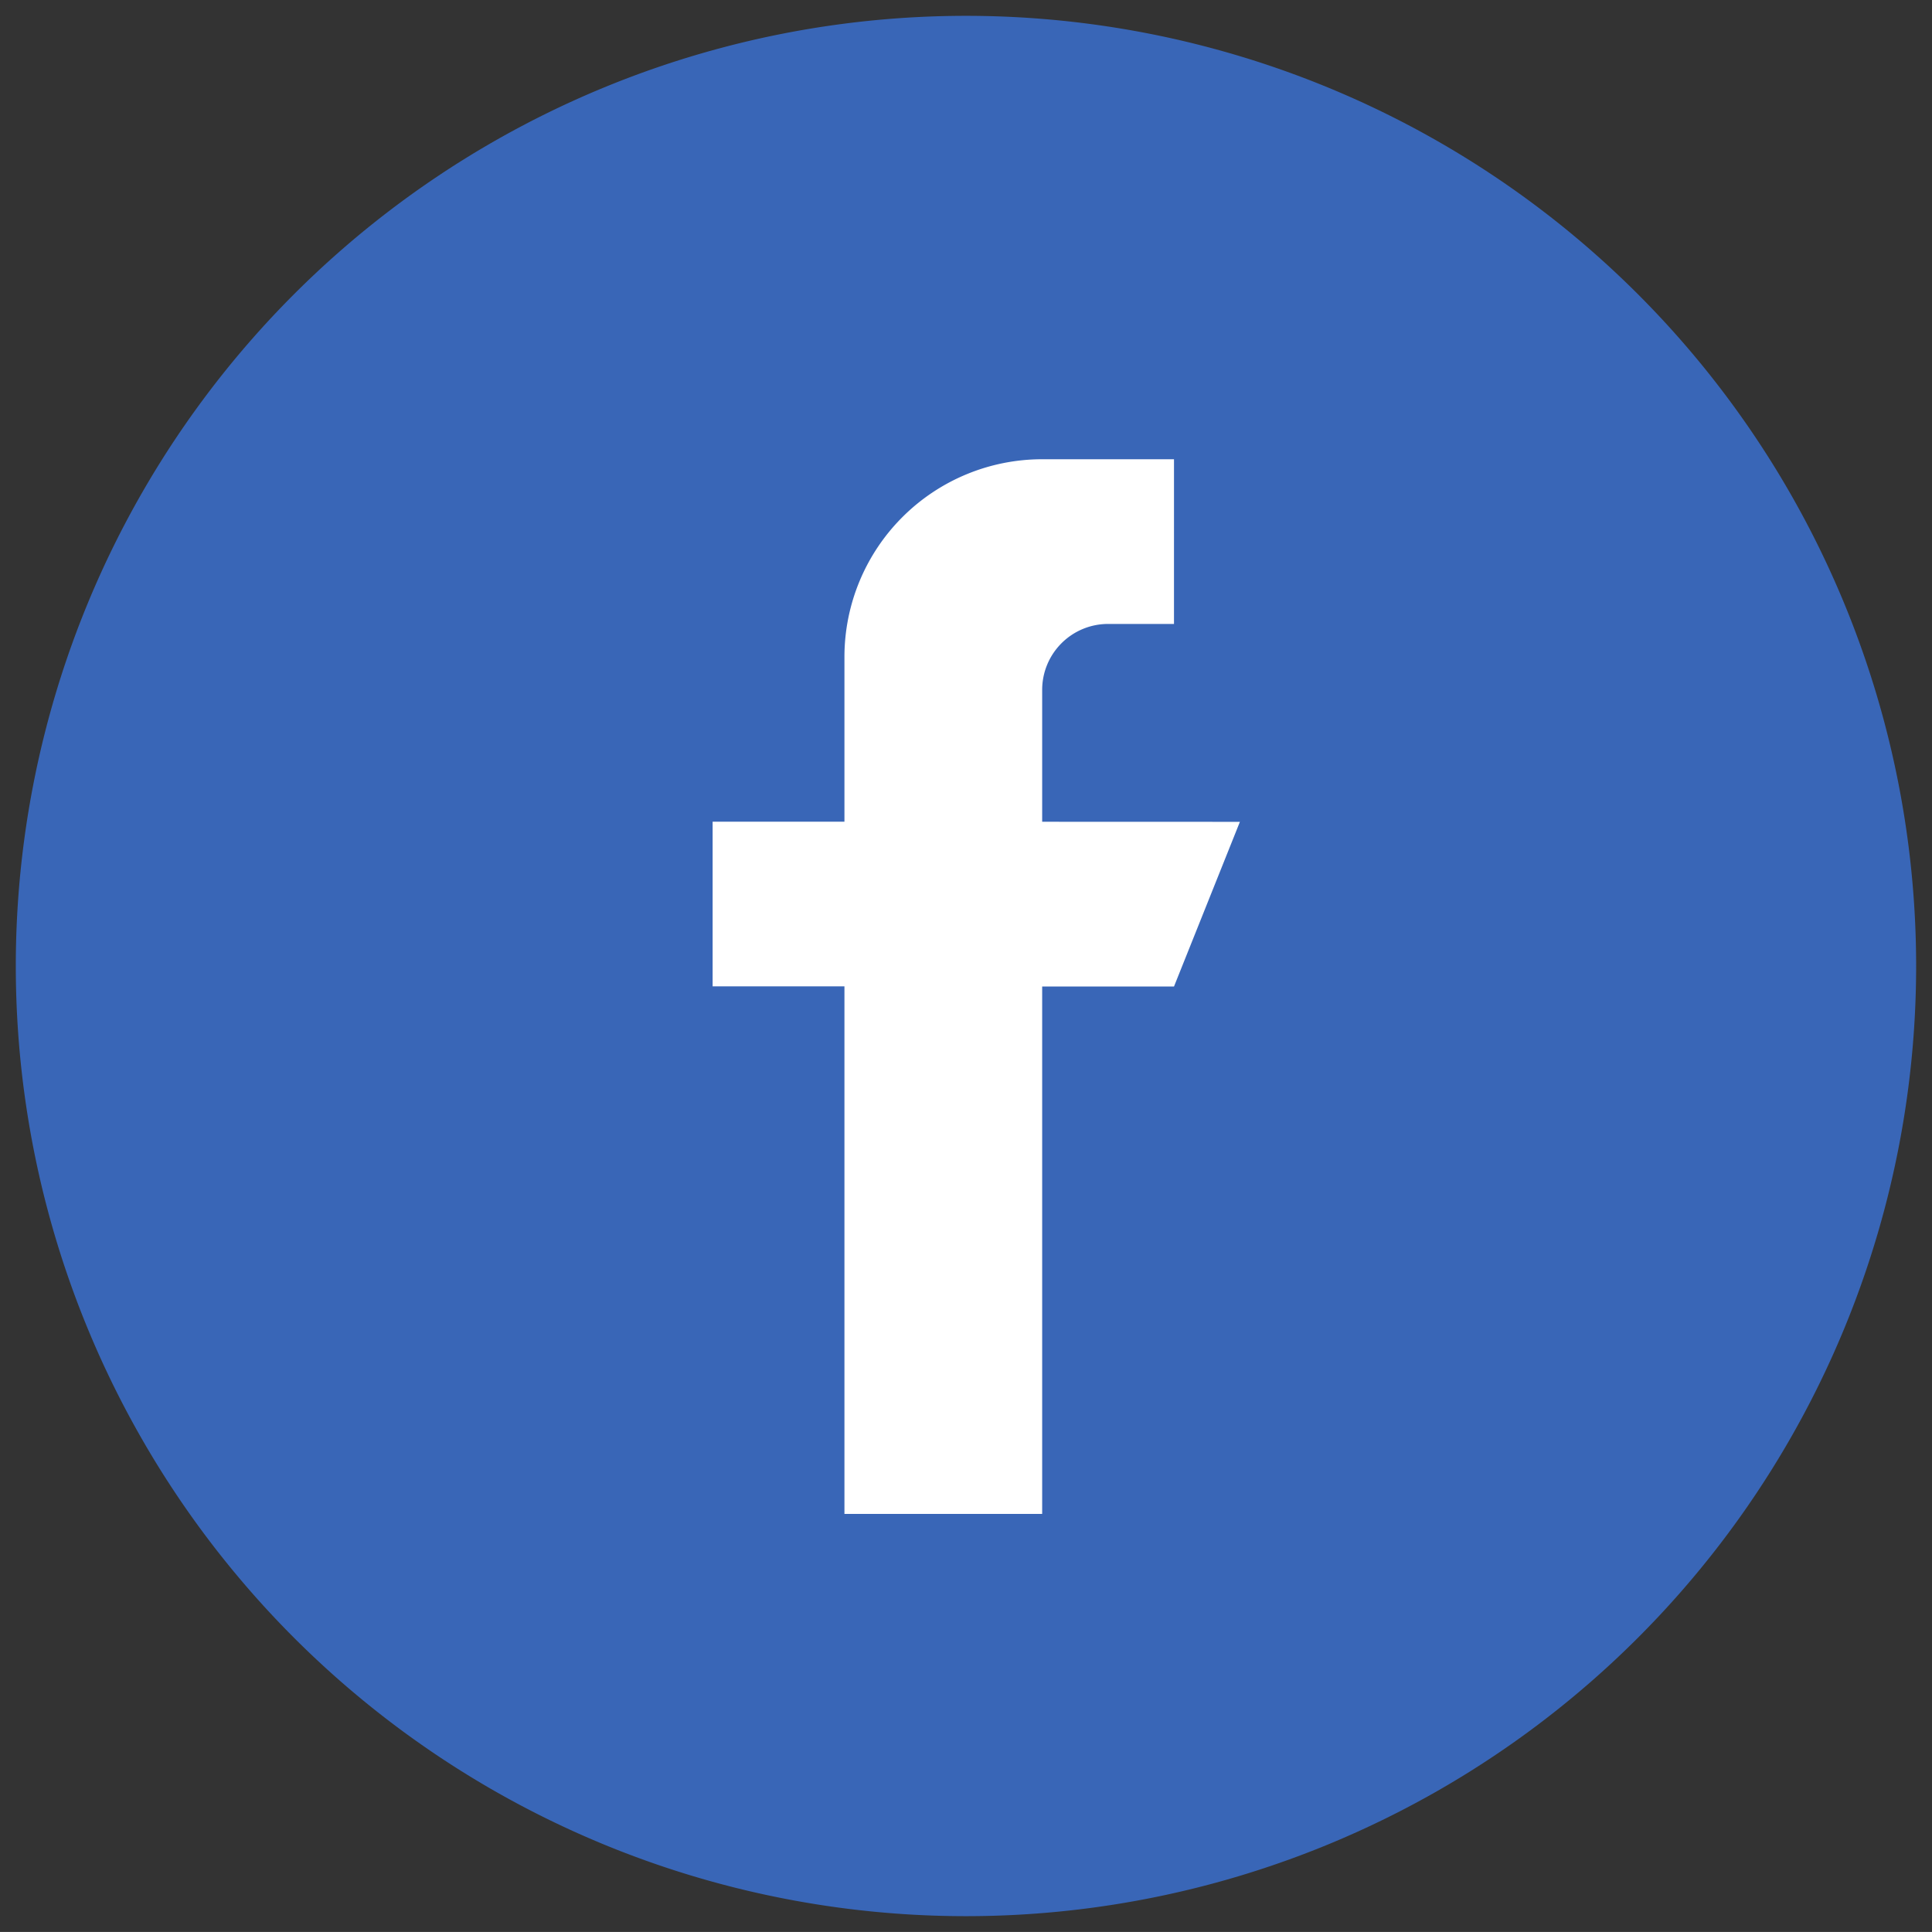
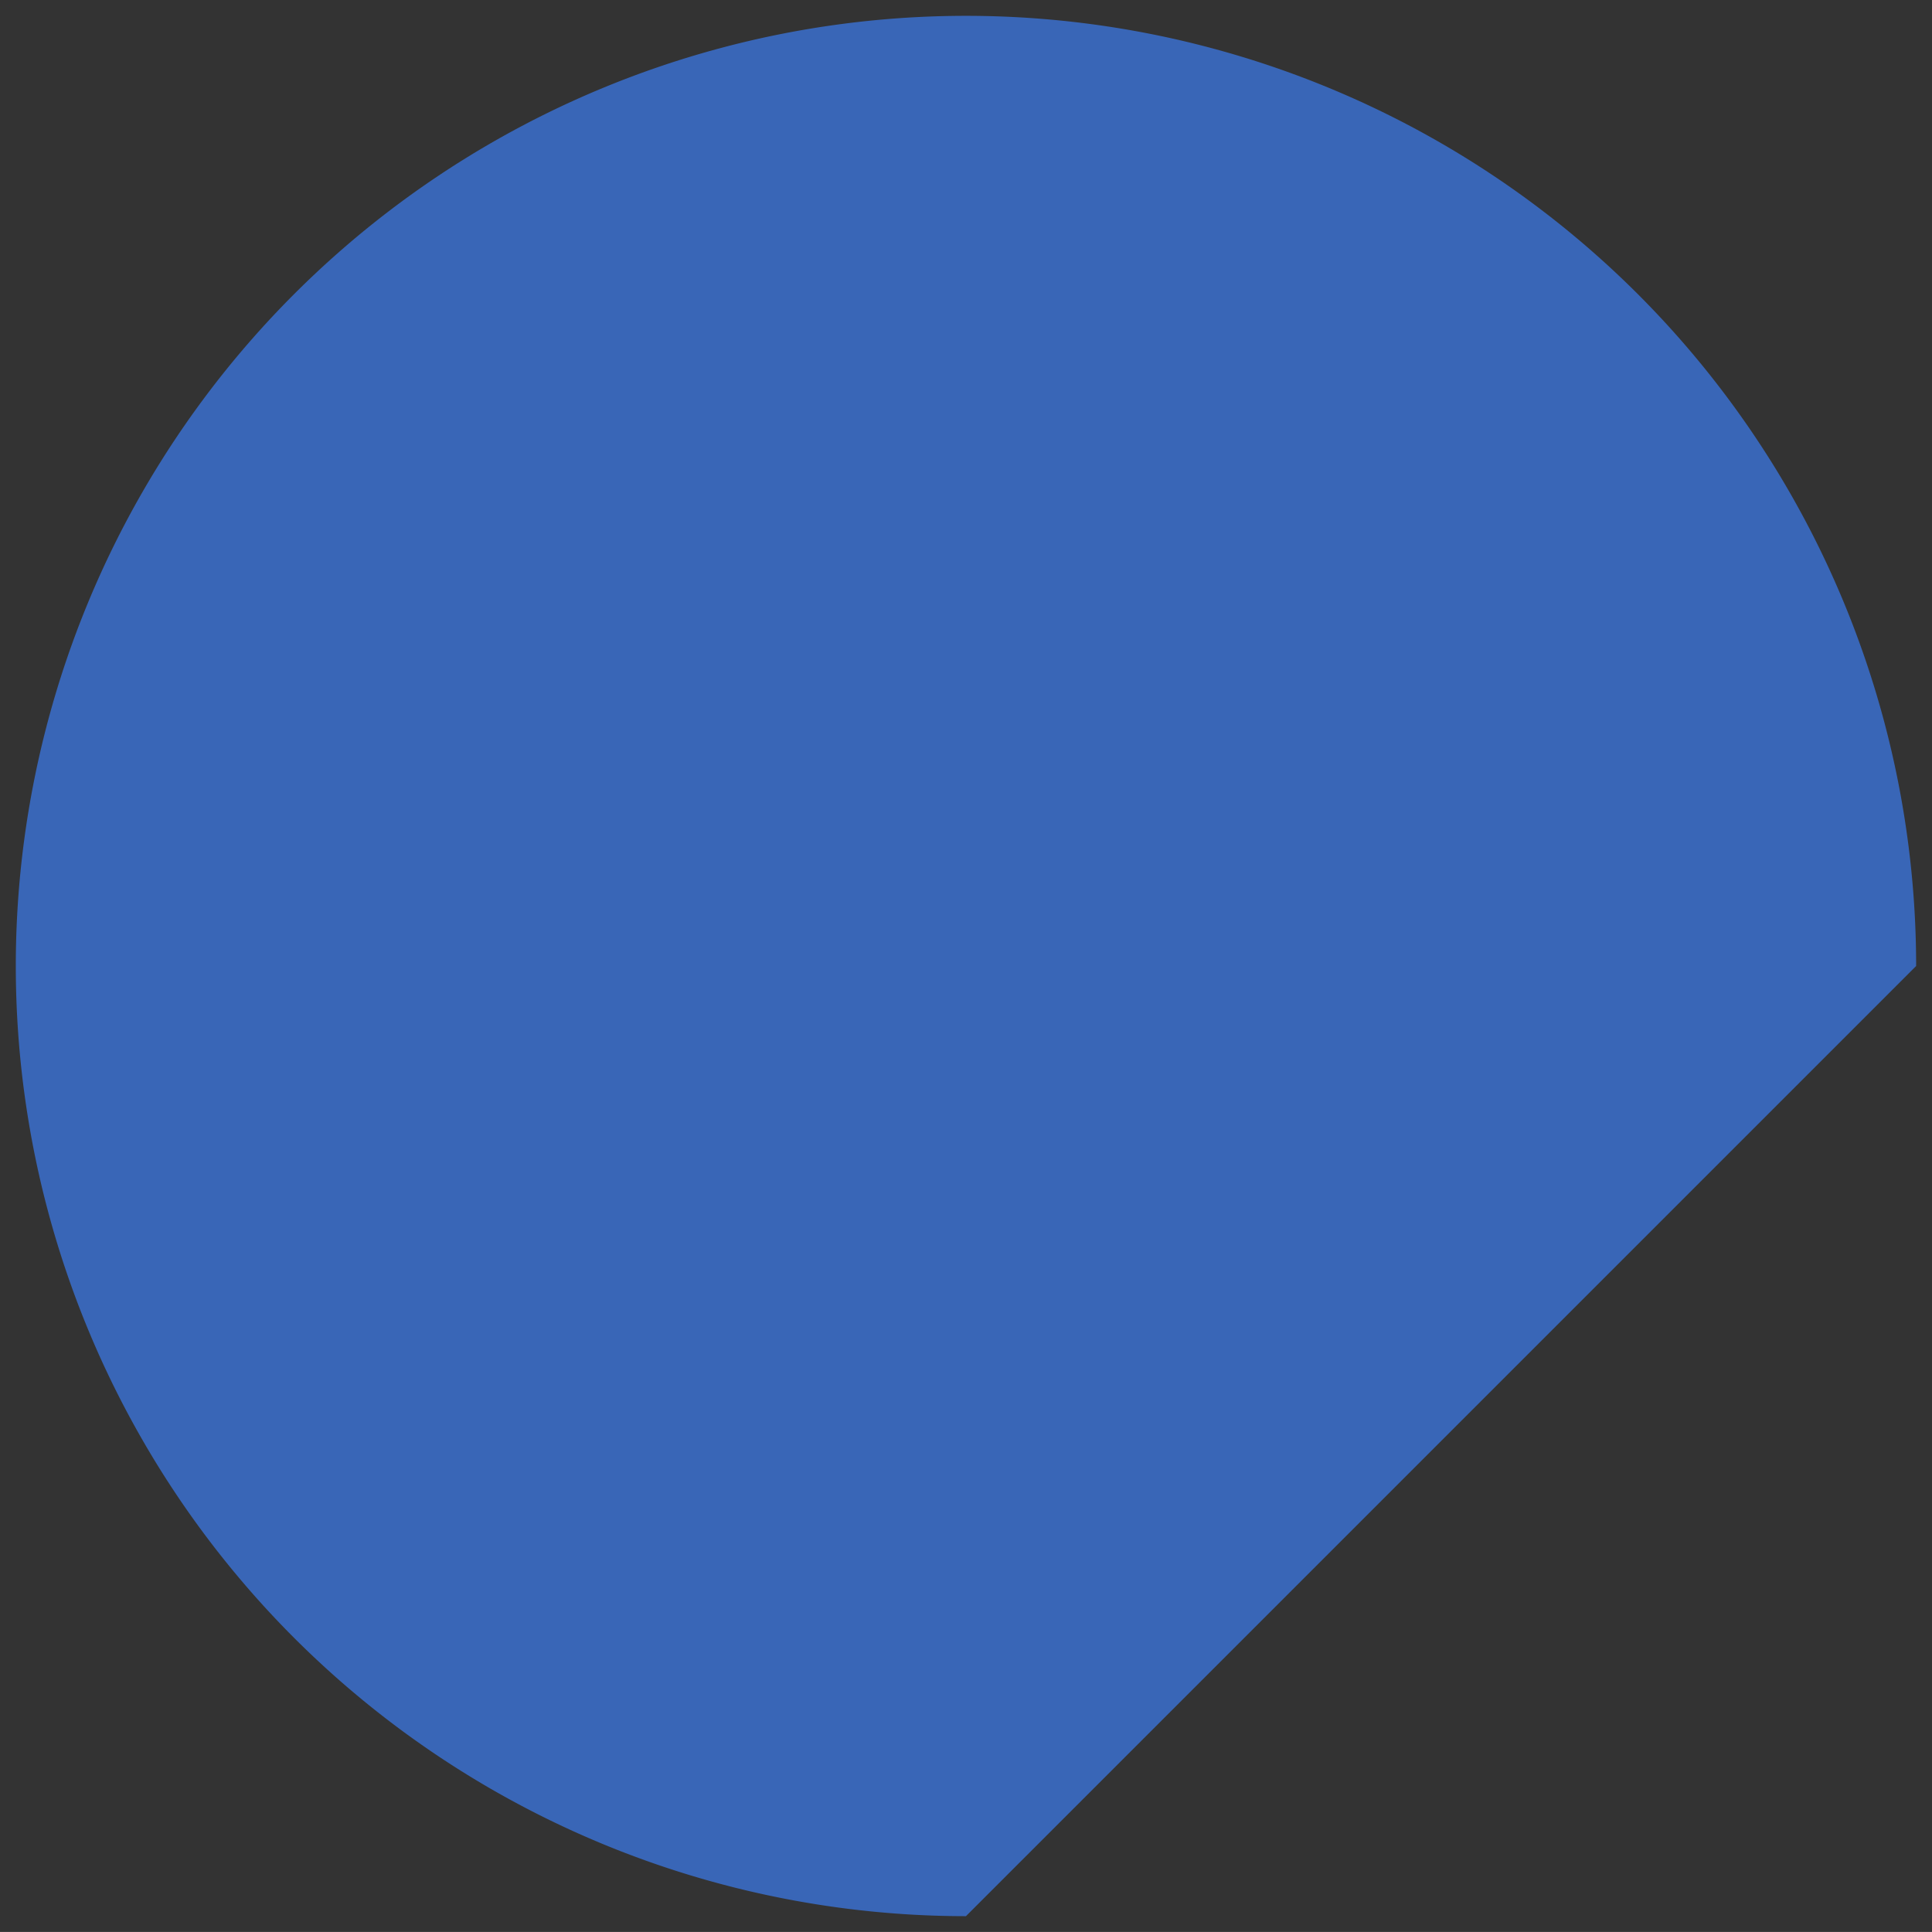
<svg xmlns="http://www.w3.org/2000/svg" width="61" height="60.999" viewBox="0 0 61 60.999">
  <rect x="0" y="0" width="61" height="60.999" fill="#333333" stroke="none" />
  <g id="Group_8847" data-name="Group 8847" transform="translate(-847.5 -10683.5)">
-     <path id="Path_15565" data-name="Path 15565" d="M87.466,140.114h0a30,30,0,0,1-30-30h0a30,30,0,0,1,30-30h0a30,30,0,0,1,30,30h0A30,30,0,0,1,87.466,140.114Z" transform="translate(790.533 10603.886)" fill="#3966b7" stroke="rgba(0,0,0,0)" stroke-miterlimit="10" stroke-width="1" />
+     <path id="Path_15565" data-name="Path 15565" d="M87.466,140.114h0a30,30,0,0,1-30-30h0a30,30,0,0,1,30-30h0a30,30,0,0,1,30,30h0Z" transform="translate(790.533 10603.886)" fill="#3966b7" stroke="rgba(0,0,0,0)" stroke-miterlimit="10" stroke-width="1" />
    <g id="_043-facebook-1" data-name="043-facebook-1" transform="translate(742 10698)">
      <g id="Group_8839" data-name="Group 8839" transform="translate(128)">
-         <path id="Path_15602" data-name="Path 15602" d="M138.405,11.446V7.284A2.082,2.082,0,0,1,140.486,5.2h2.081V0h-4.162a6.243,6.243,0,0,0-6.243,6.243v5.2H128v5.2h4.162V33.3h6.243V16.648h4.162l2.081-5.2Z" transform="translate(-128)" fill="#fff" />
-       </g>
+         </g>
    </g>
  </g>
</svg>